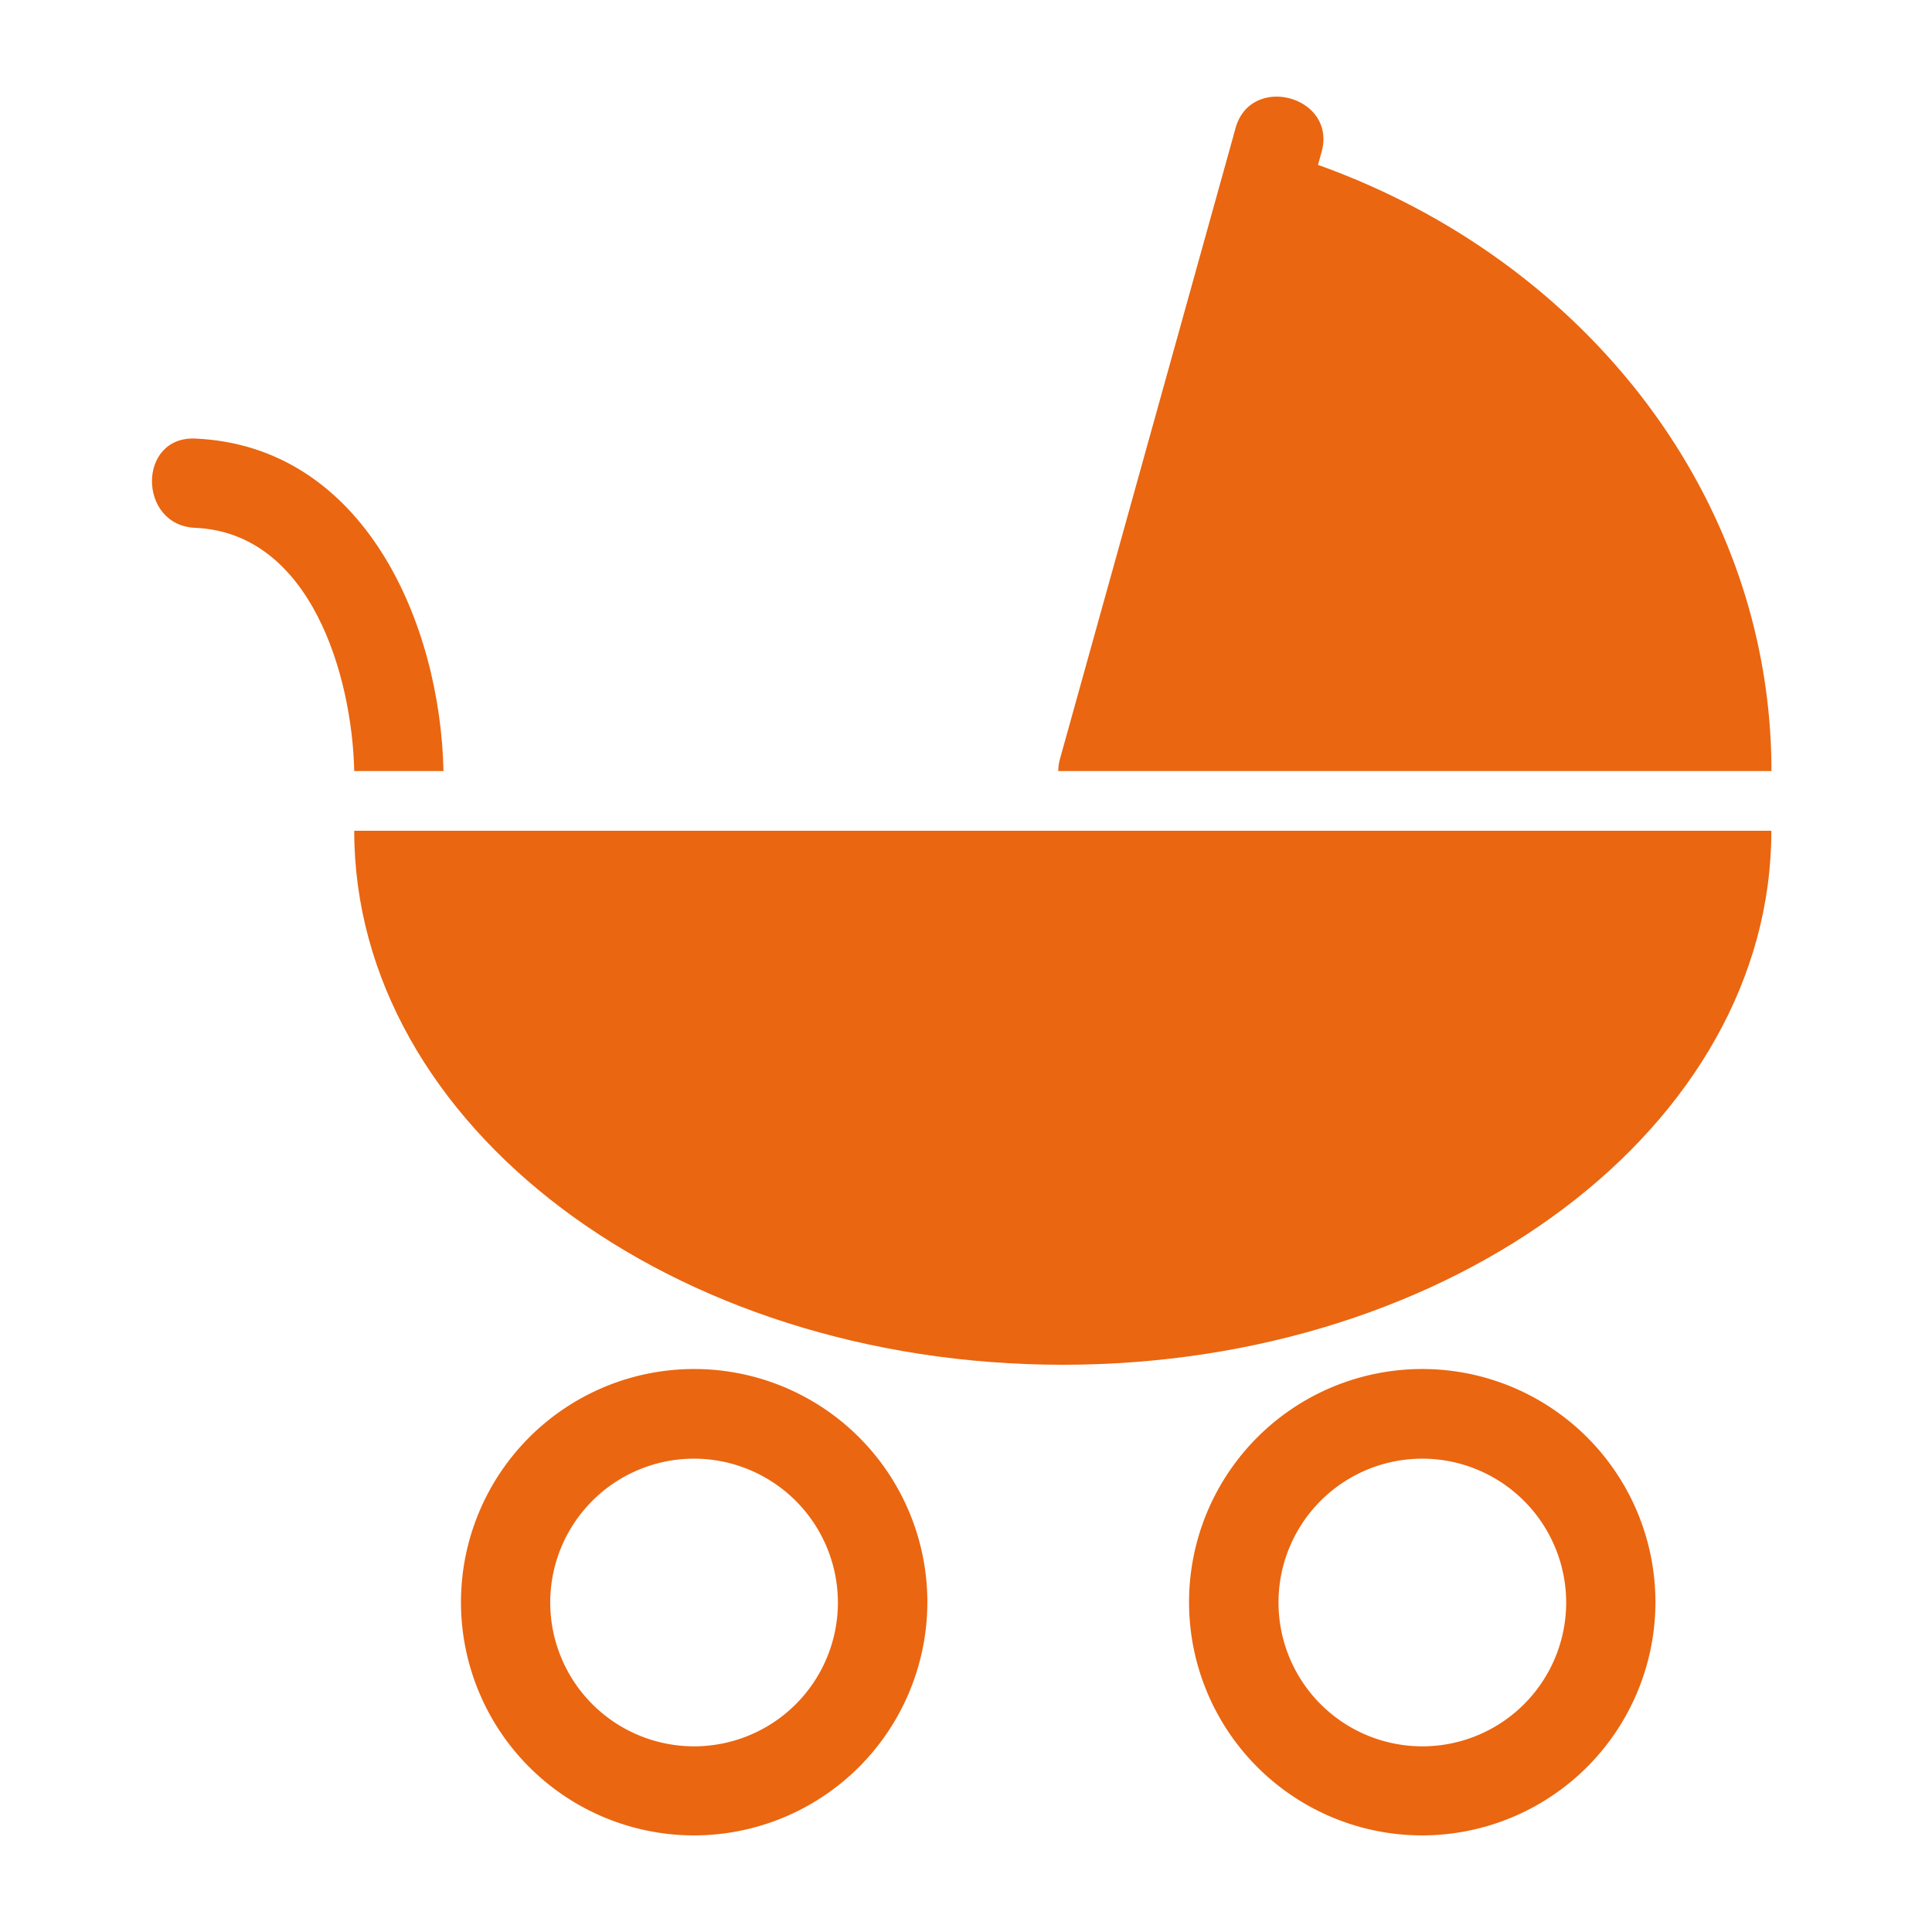
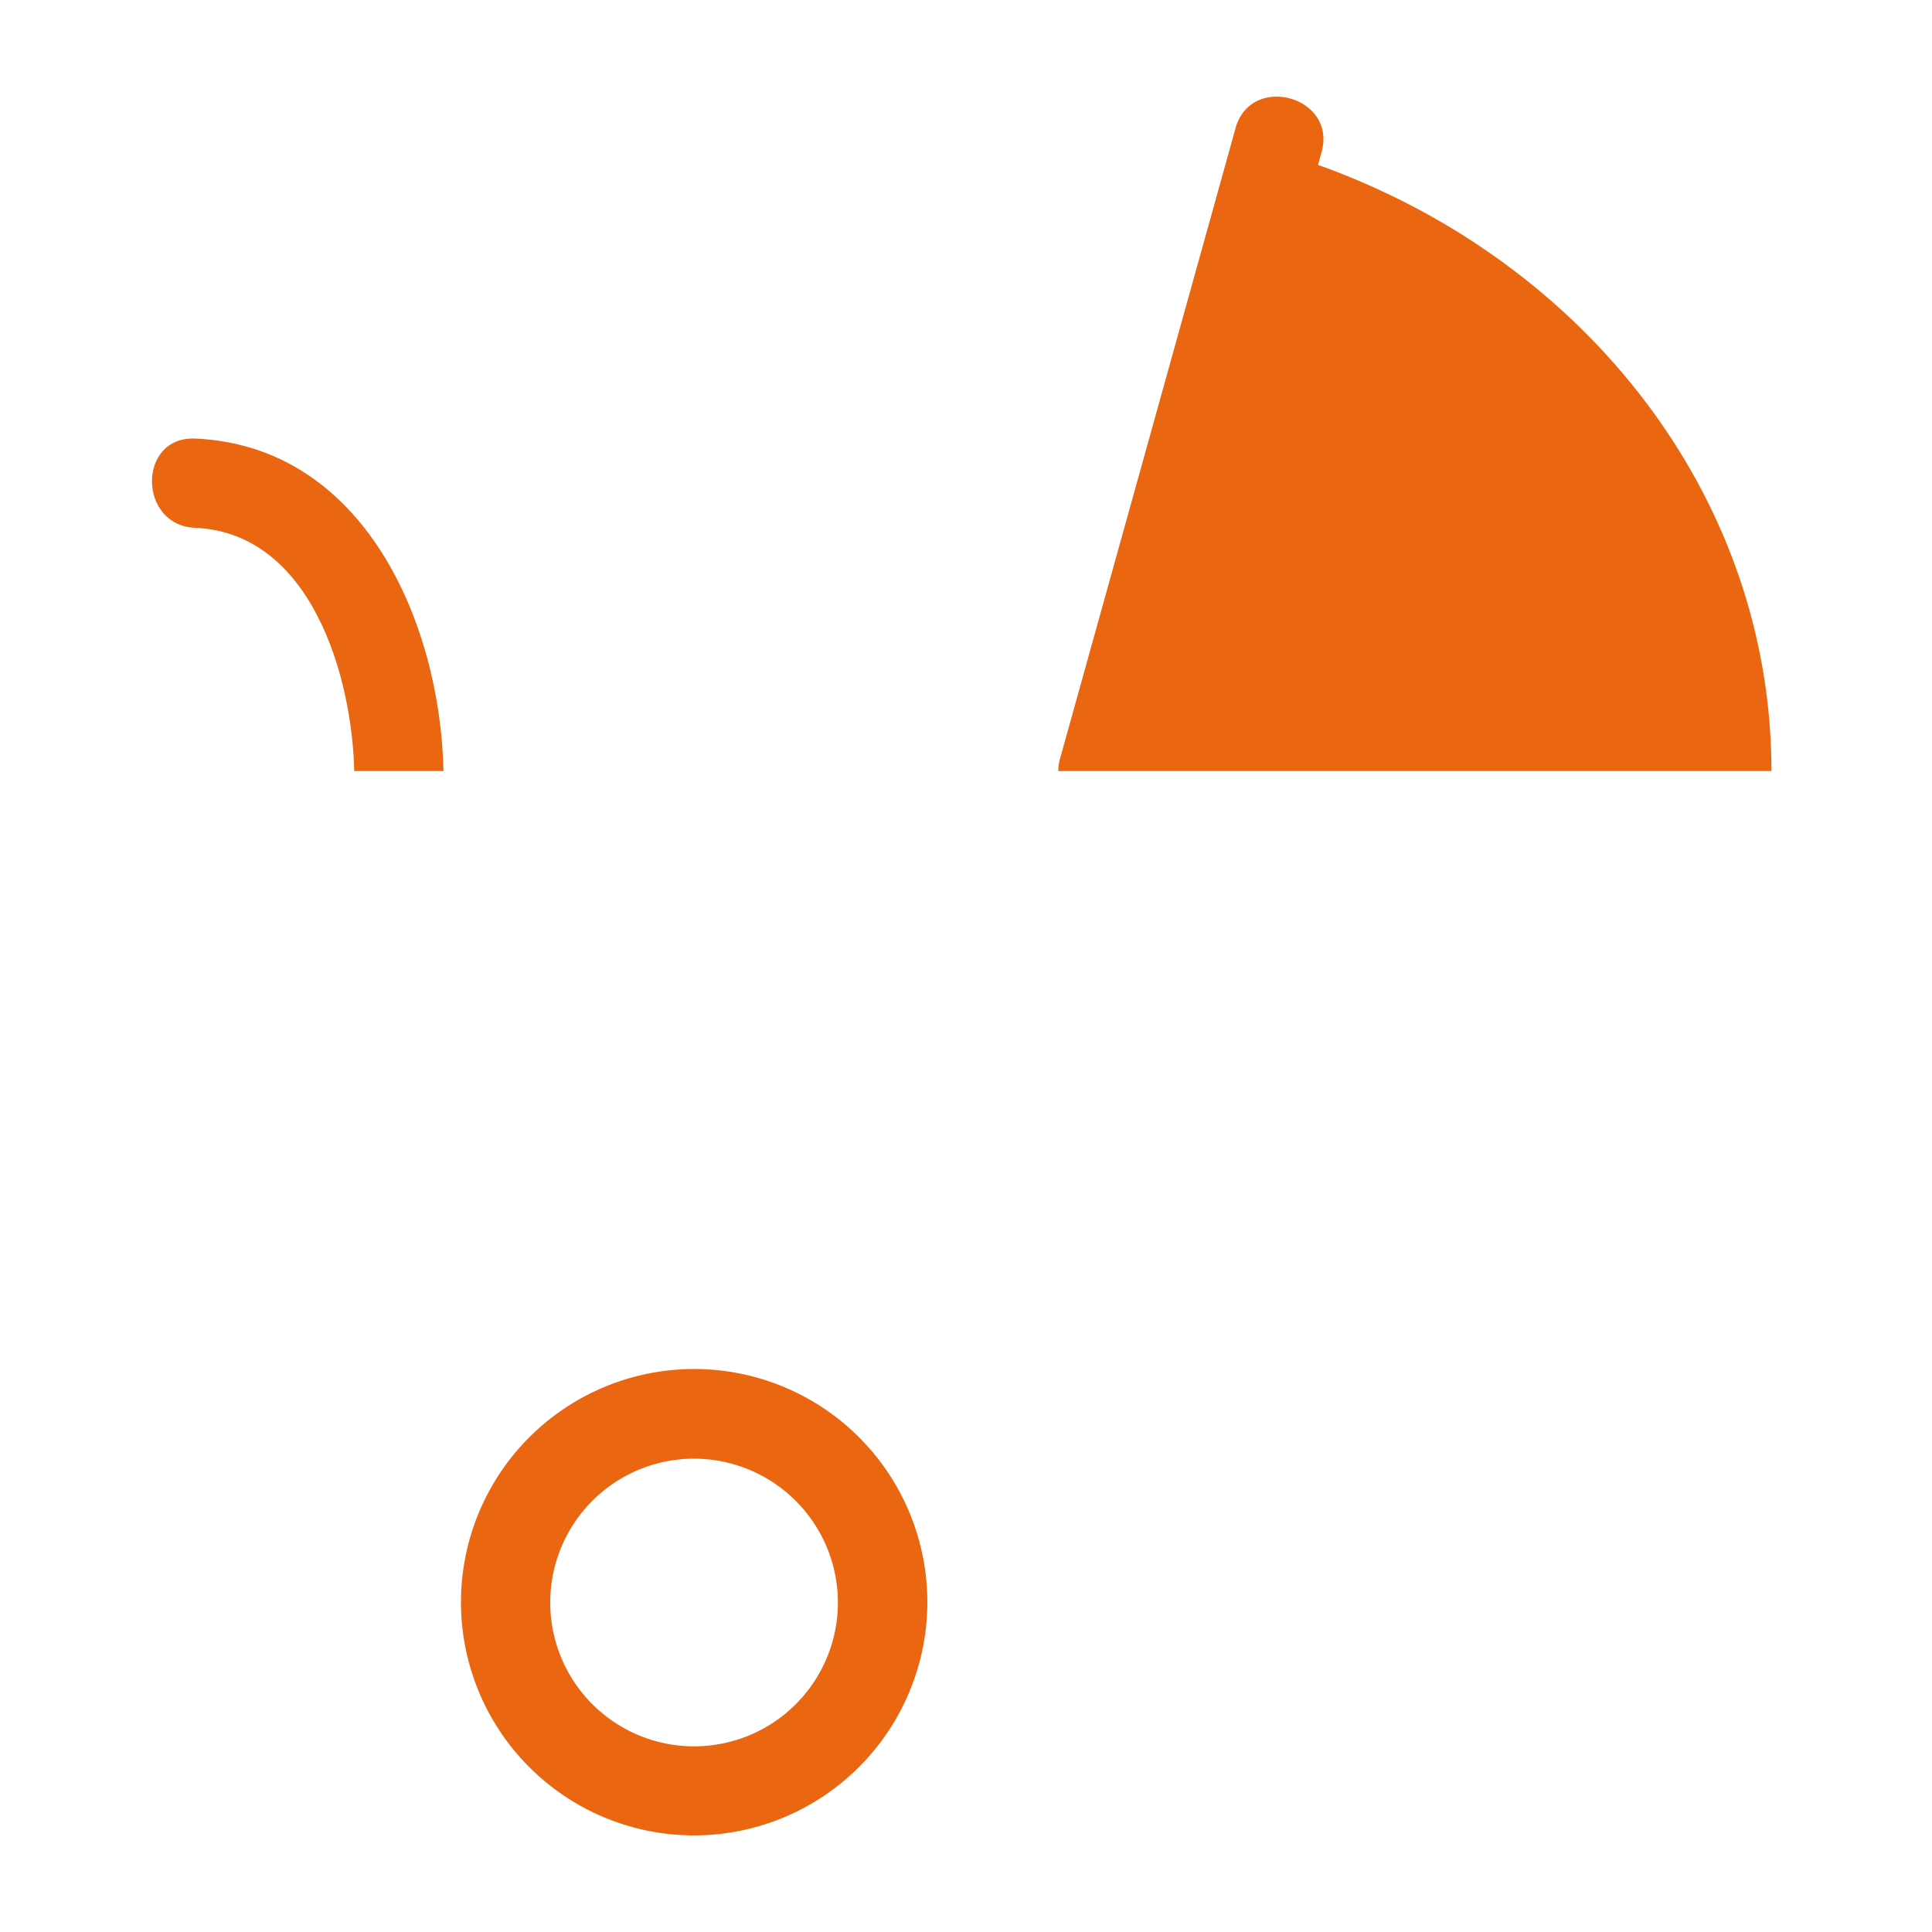
<svg xmlns="http://www.w3.org/2000/svg" id="Calque_1" data-name="Calque 1" viewBox="0 0 200 200">
-   <path d="M36.67,86c0,30.53,32.84,55.28,73.35,55.28S183.37,116.54,183.37,86Z" style="fill:#ea6610" />
  <path d="M71.85,190A24.14,24.14,0,1,1,96,165.86,24.17,24.17,0,0,1,71.85,190Zm0-39a14.89,14.89,0,1,0,14.89,14.89A14.91,14.91,0,0,0,71.85,151Z" style="fill: #ea6610" />
-   <path d="M147.24,190a24.14,24.14,0,1,1,24.13-24.14A24.17,24.17,0,0,1,147.24,190Zm0-39a14.89,14.89,0,1,0,14.89,14.89A14.91,14.91,0,0,0,147.24,151Z" style="fill: #ea6610" />
-   <path d="M36.67,79.82h9.24s0,0,0,0c-.33-15.31-8.21-33.65-25.7-34.42-6-.26-5.94,9,0,9.24,12,.53,16.24,15.38,16.46,25.17Z" style="fill: #ea6610" />
+   <path d="M36.67,79.82h9.24s0,0,0,0c-.33-15.31-8.21-33.65-25.7-34.42-6-.26-5.94,9,0,9.24,12,.53,16.24,15.38,16.46,25.17" style="fill: #ea6610" />
  <path d="M136.44,17.07h0l.37-1.34c1.6-5.75-7.32-8.19-8.91-2.46l-.33,1.2L109.72,78.59a5,5,0,0,0-.17,1.23h73.83C183.37,51.27,163.91,26.88,136.44,17.07Z" style="fill: #ea6610" />
</svg>